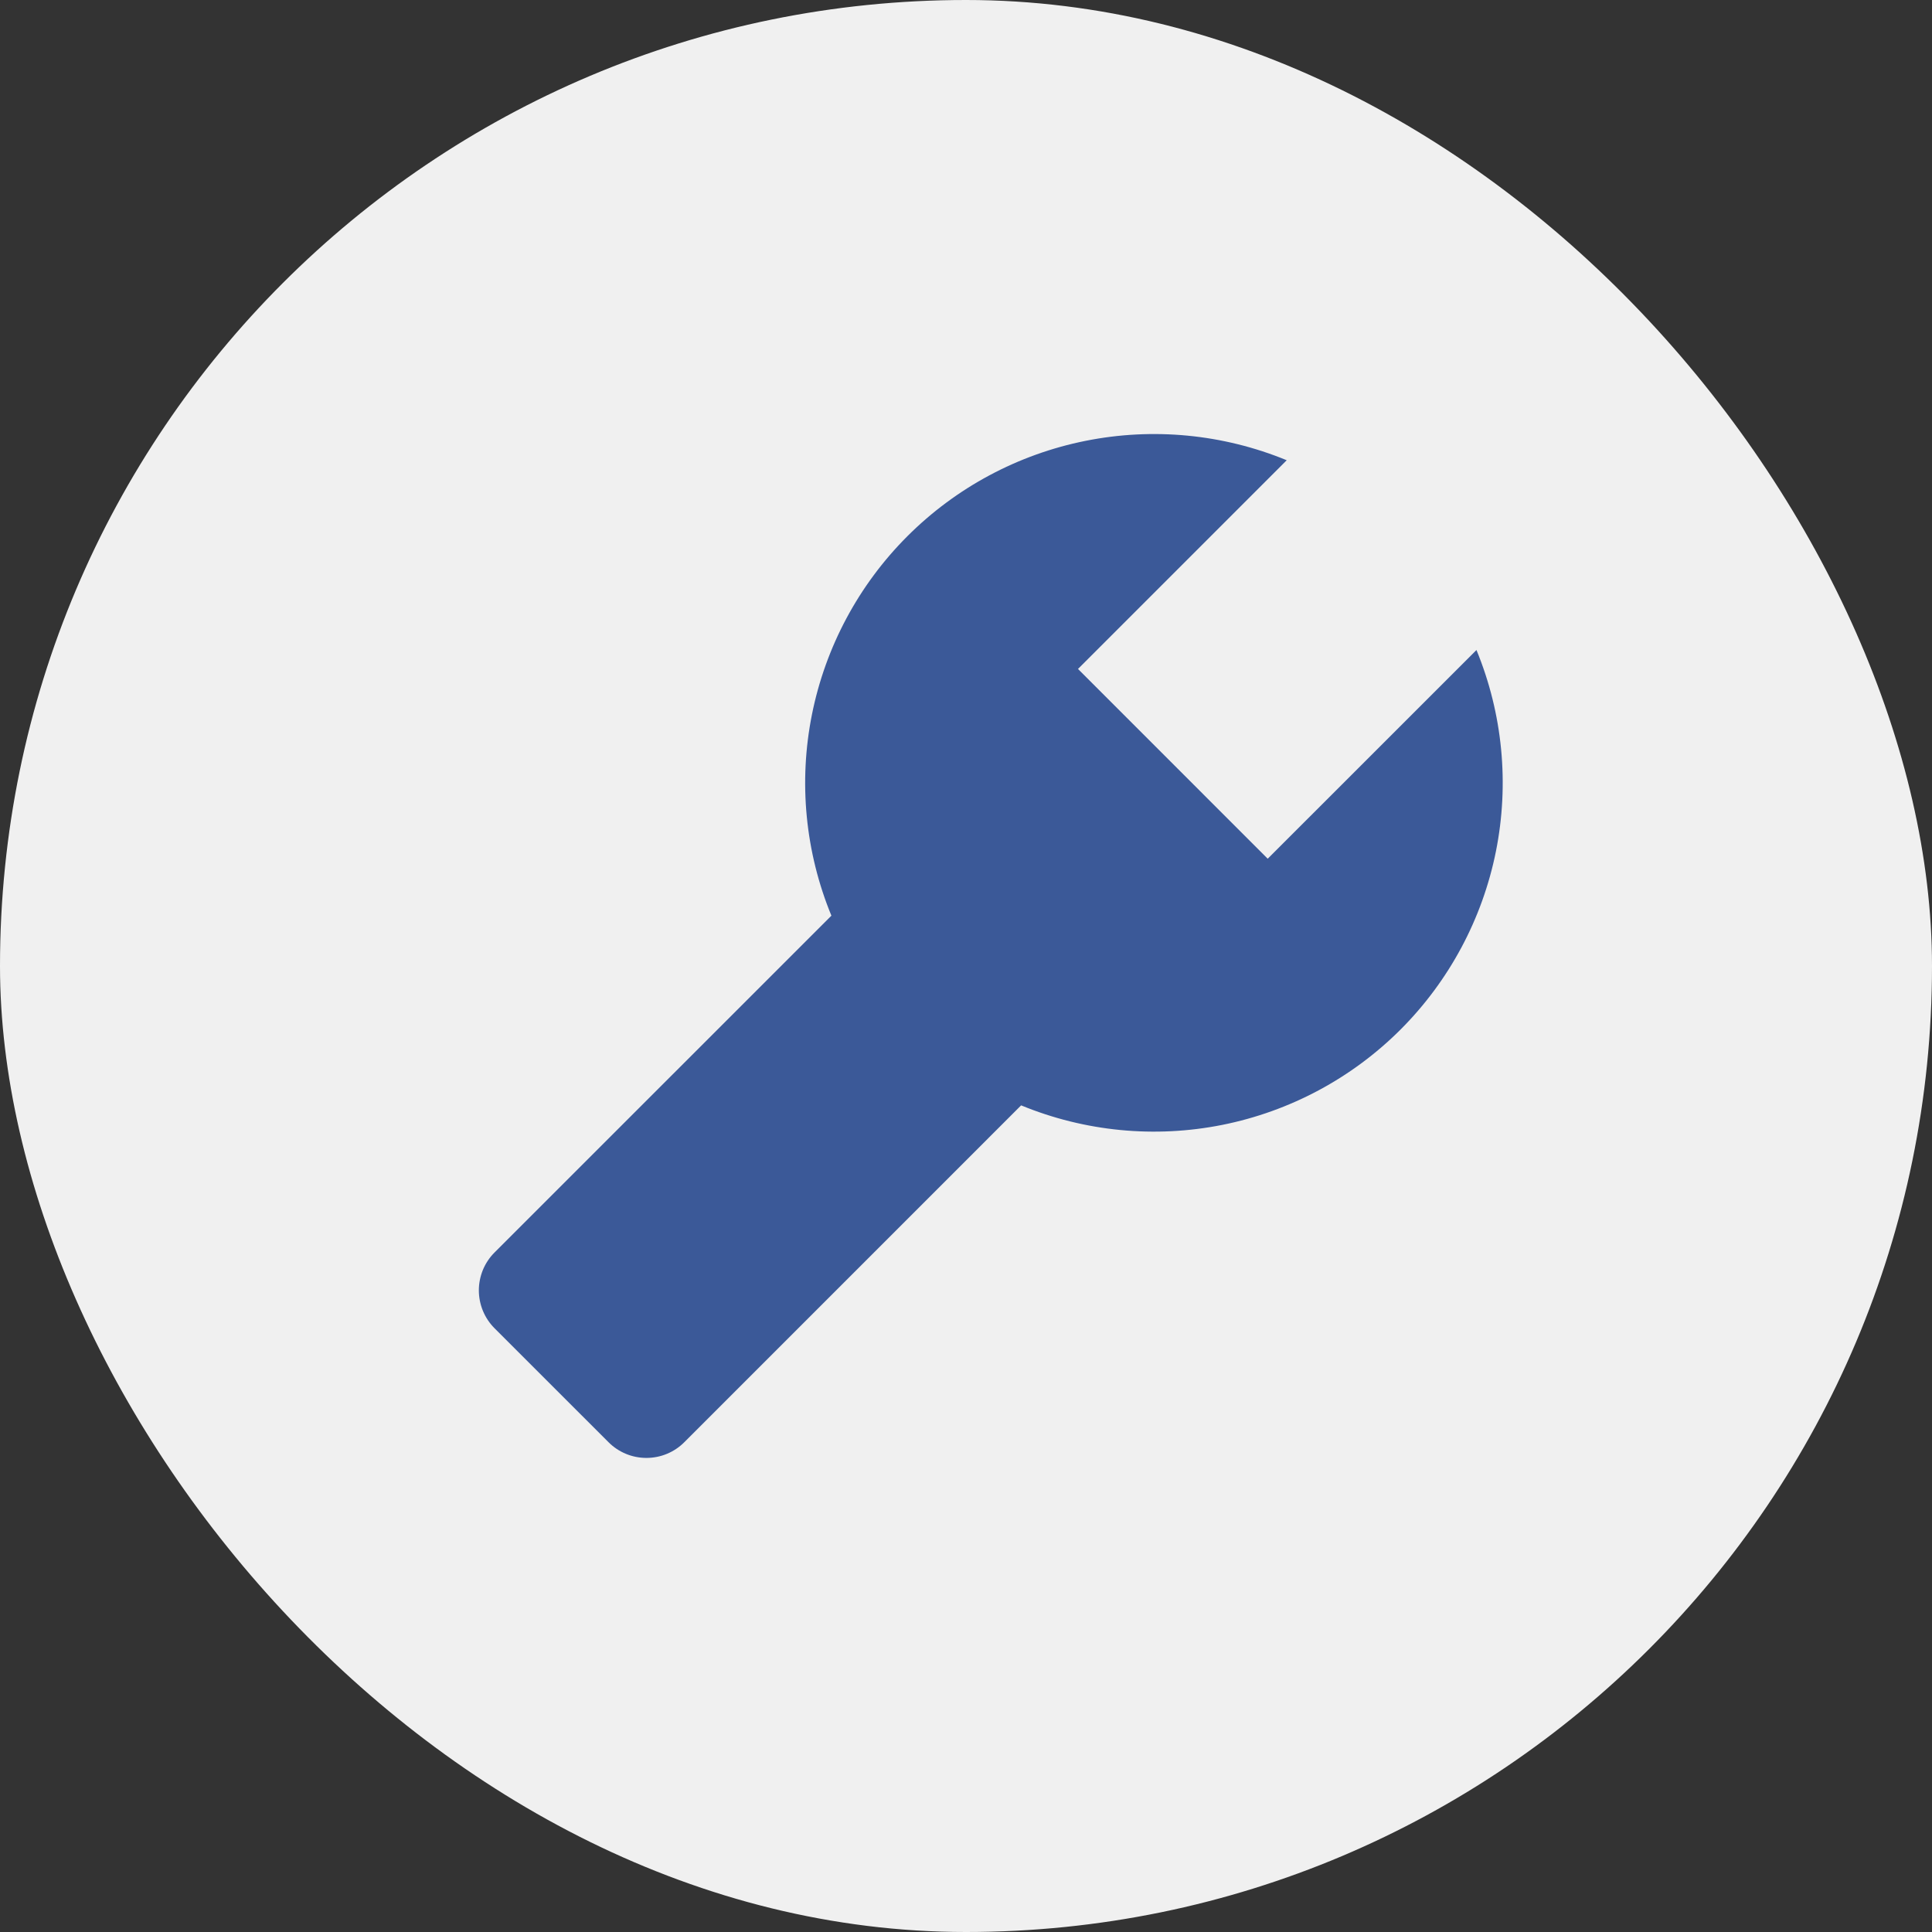
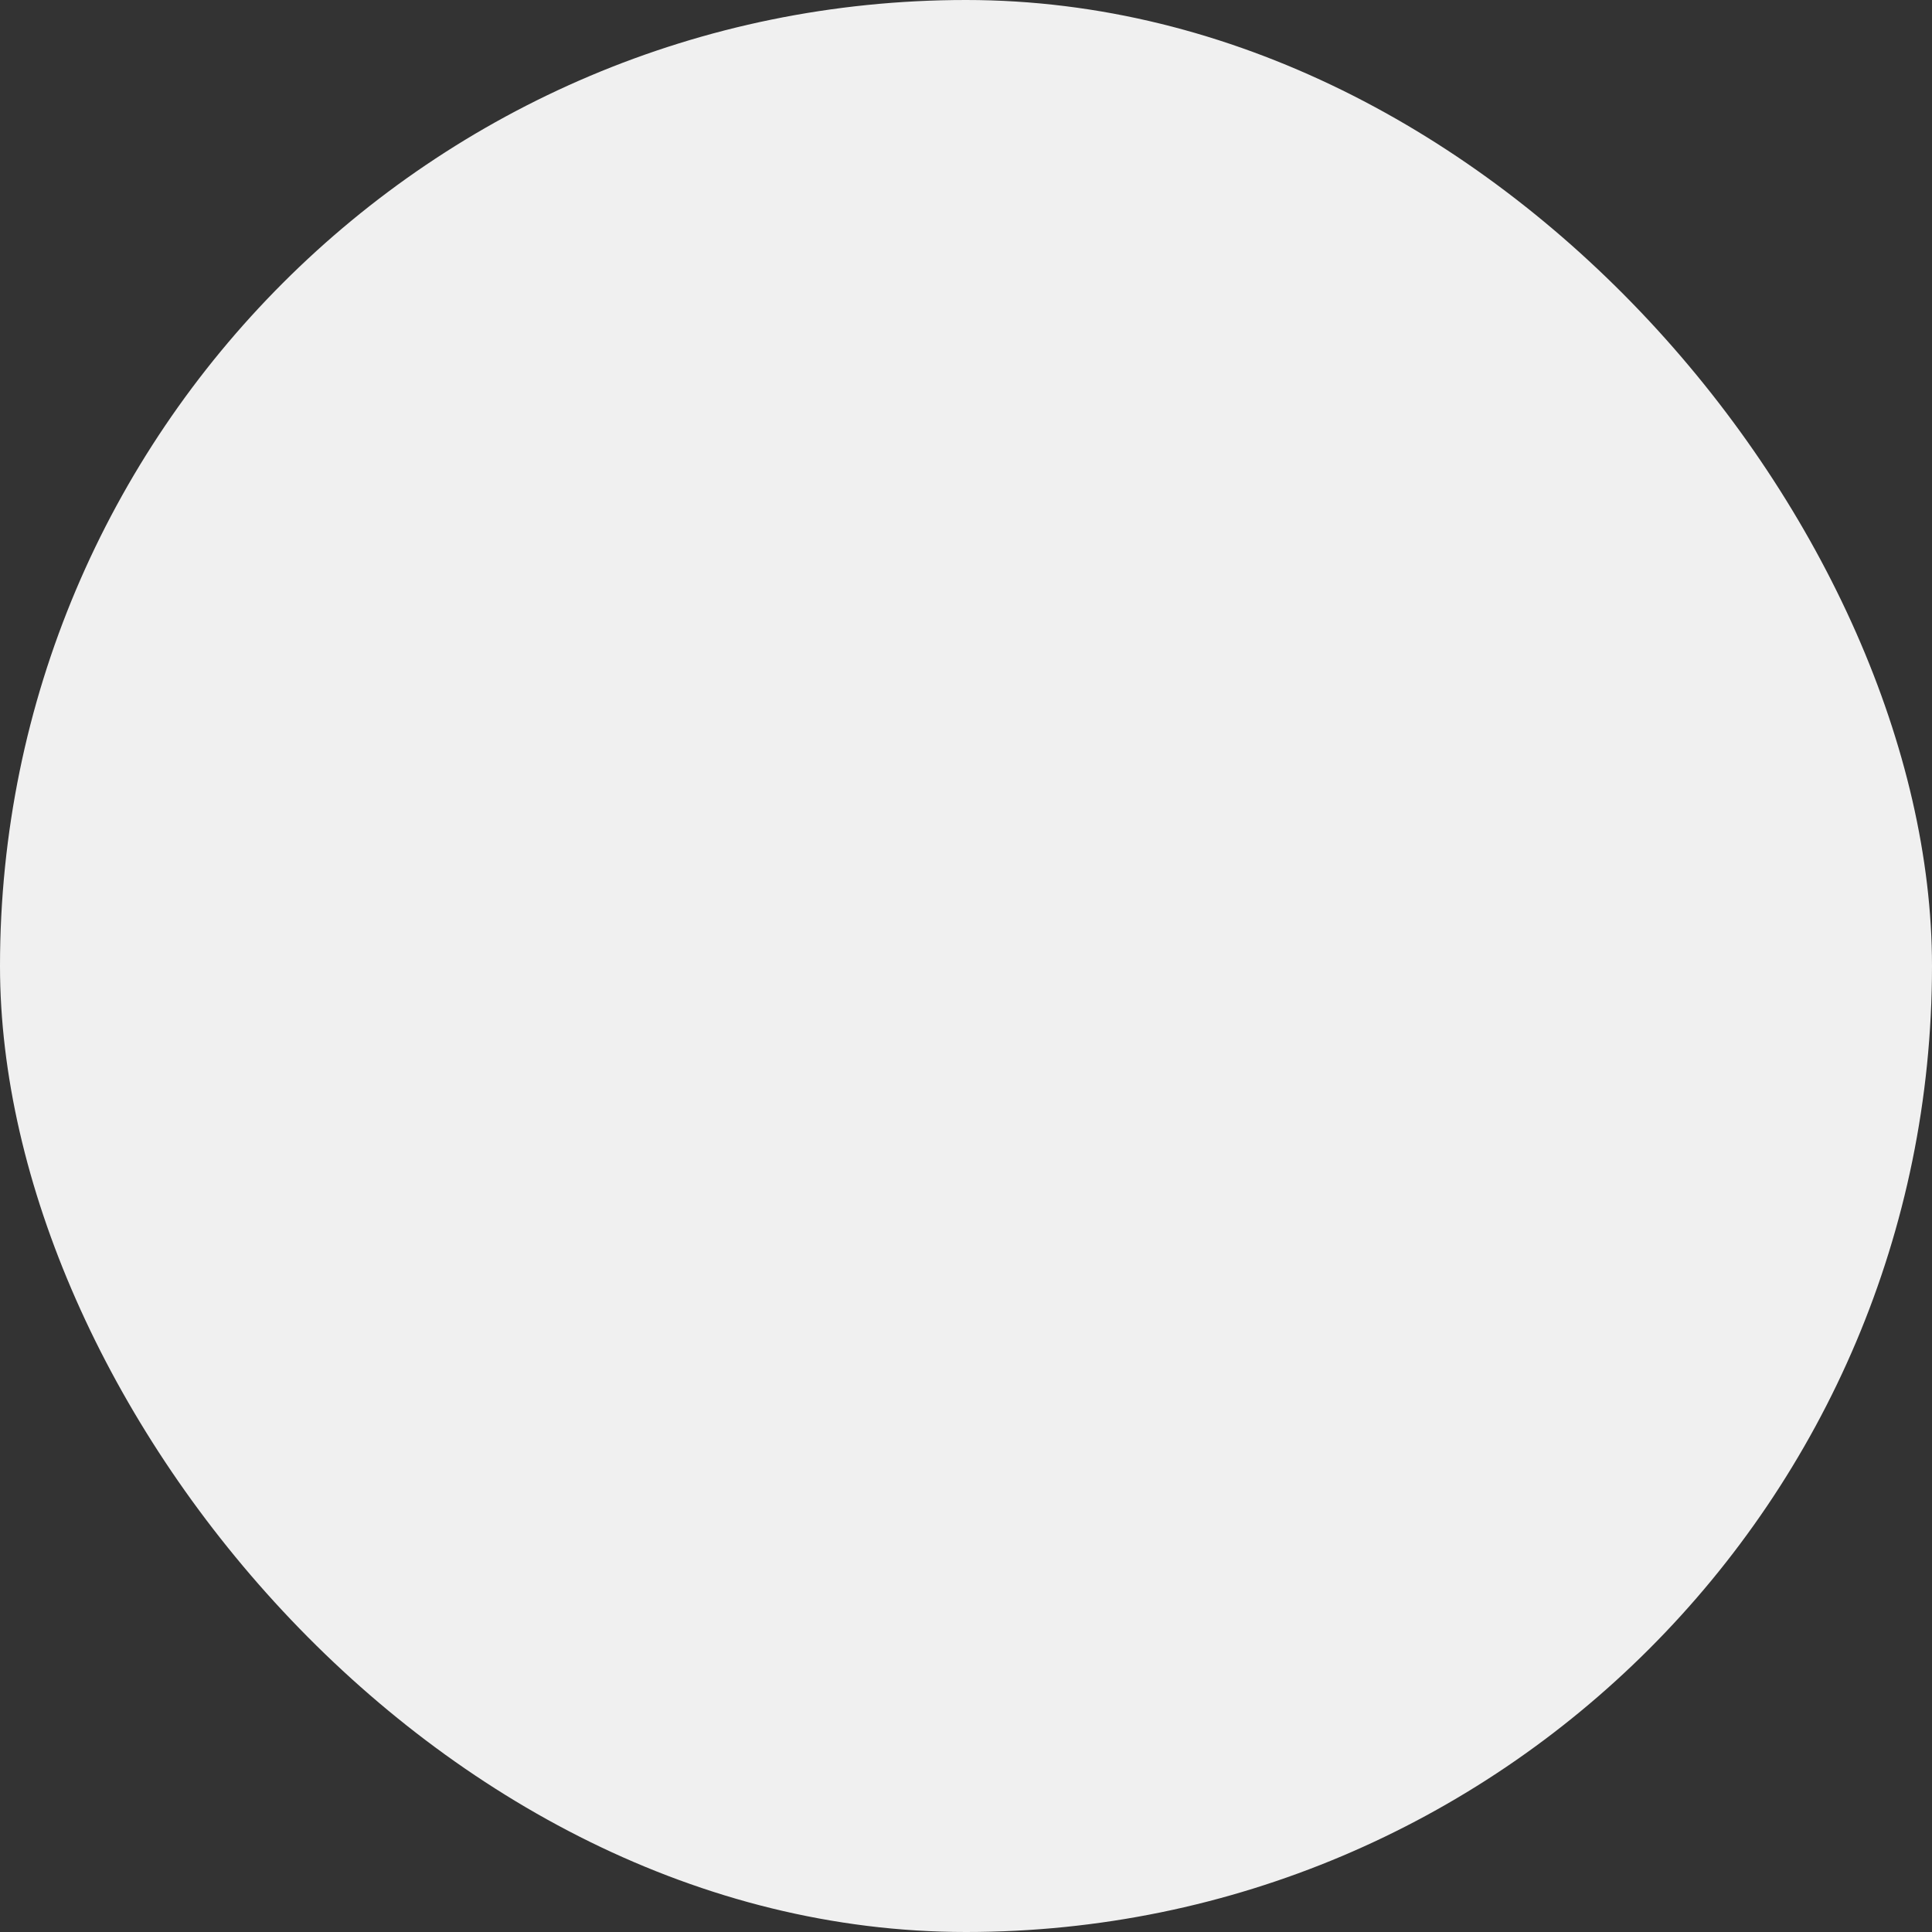
<svg xmlns="http://www.w3.org/2000/svg" width="60" height="60" viewBox="0 0 60 60" fill="none">
  <rect x="0" y="0" width="60" height="60" fill="#333333" stroke="none" />
  <rect width="60" height="60" rx="30" fill="#F0F0F0" />
-   <path d="M45.853 20.187L39.37 26.668L33.478 20.775L39.96 14.293C37.982 13.48 35.808 13.271 33.712 13.691C31.615 14.111 29.69 15.142 28.178 16.654C26.666 18.166 25.636 20.092 25.216 22.188C24.796 24.285 25.006 26.459 25.82 28.437L15.36 38.895C15.205 39.05 15.082 39.233 14.998 39.435C14.915 39.638 14.871 39.854 14.871 40.073C14.871 40.292 14.915 40.509 14.998 40.711C15.082 40.913 15.205 41.097 15.36 41.252L18.897 44.788C19.051 44.943 19.235 45.066 19.437 45.15C19.639 45.234 19.856 45.277 20.075 45.277C20.294 45.277 20.511 45.234 20.713 45.15C20.915 45.066 21.099 44.943 21.253 44.788L31.712 34.328C33.689 35.142 35.864 35.353 37.961 34.934C40.058 34.514 41.984 33.484 43.497 31.972C45.008 30.459 46.038 28.533 46.458 26.436C46.877 24.339 46.667 22.164 45.853 20.187Z" fill="#3B5998" />
</svg>